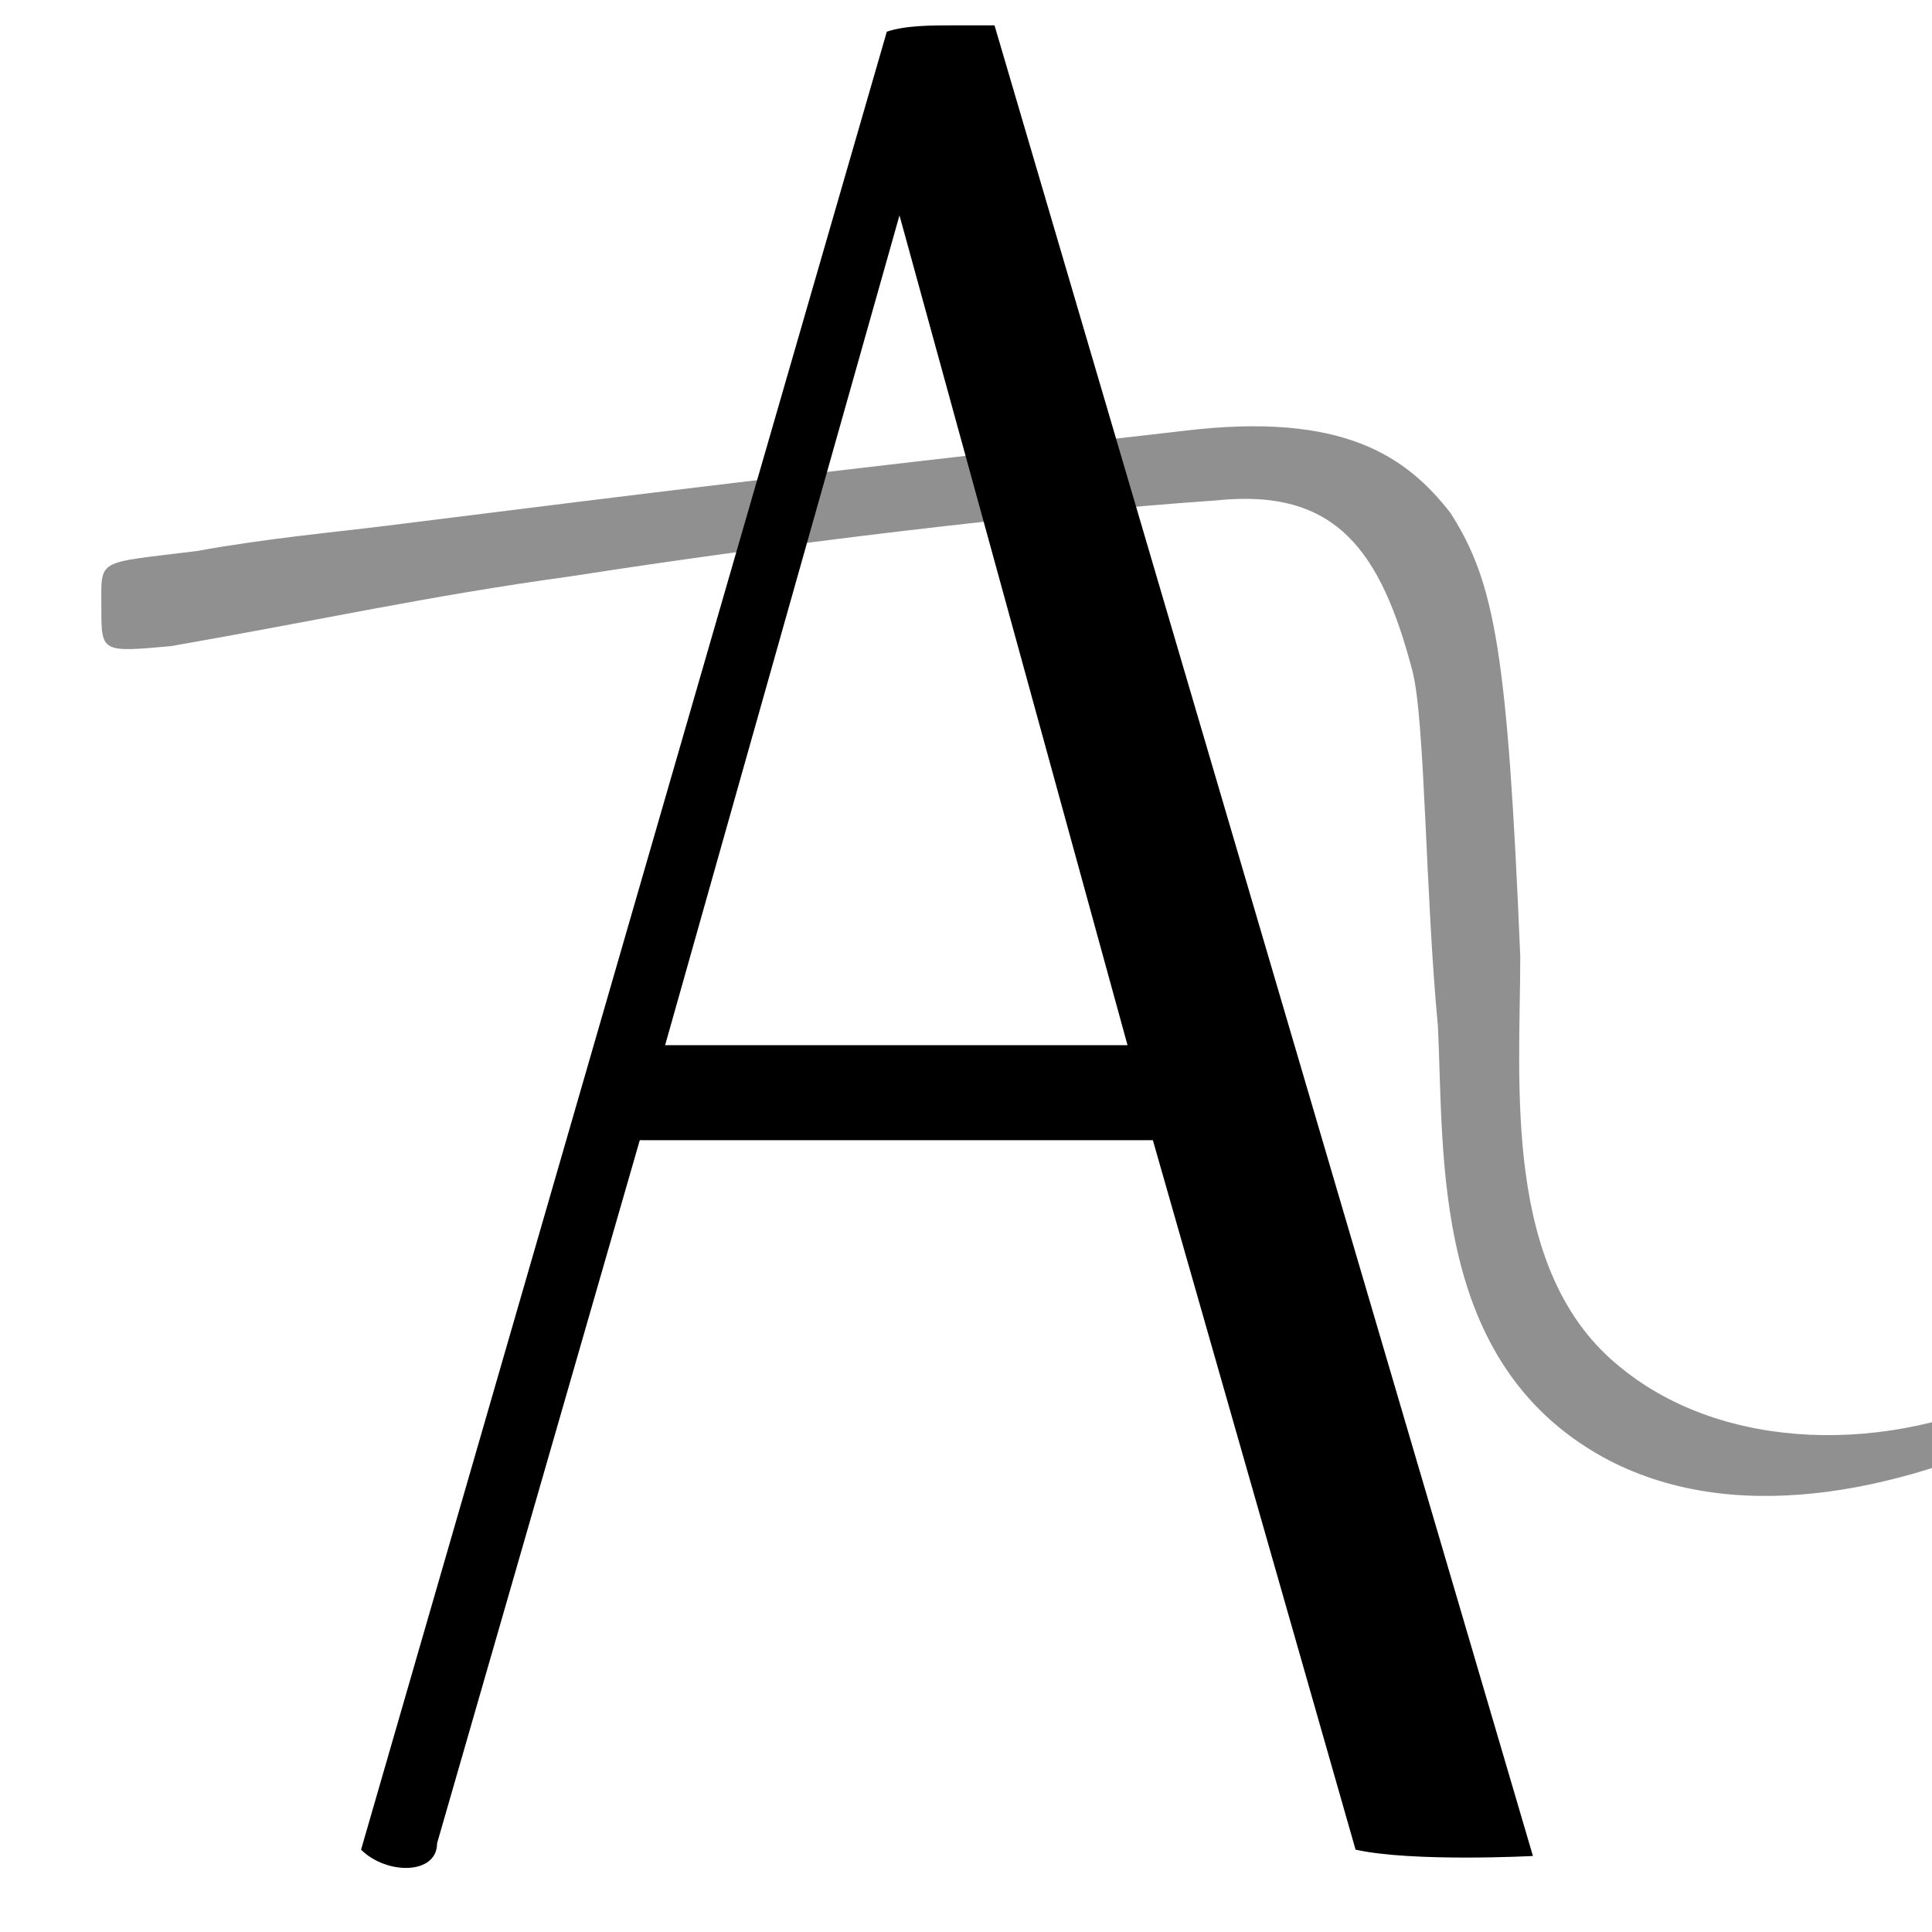
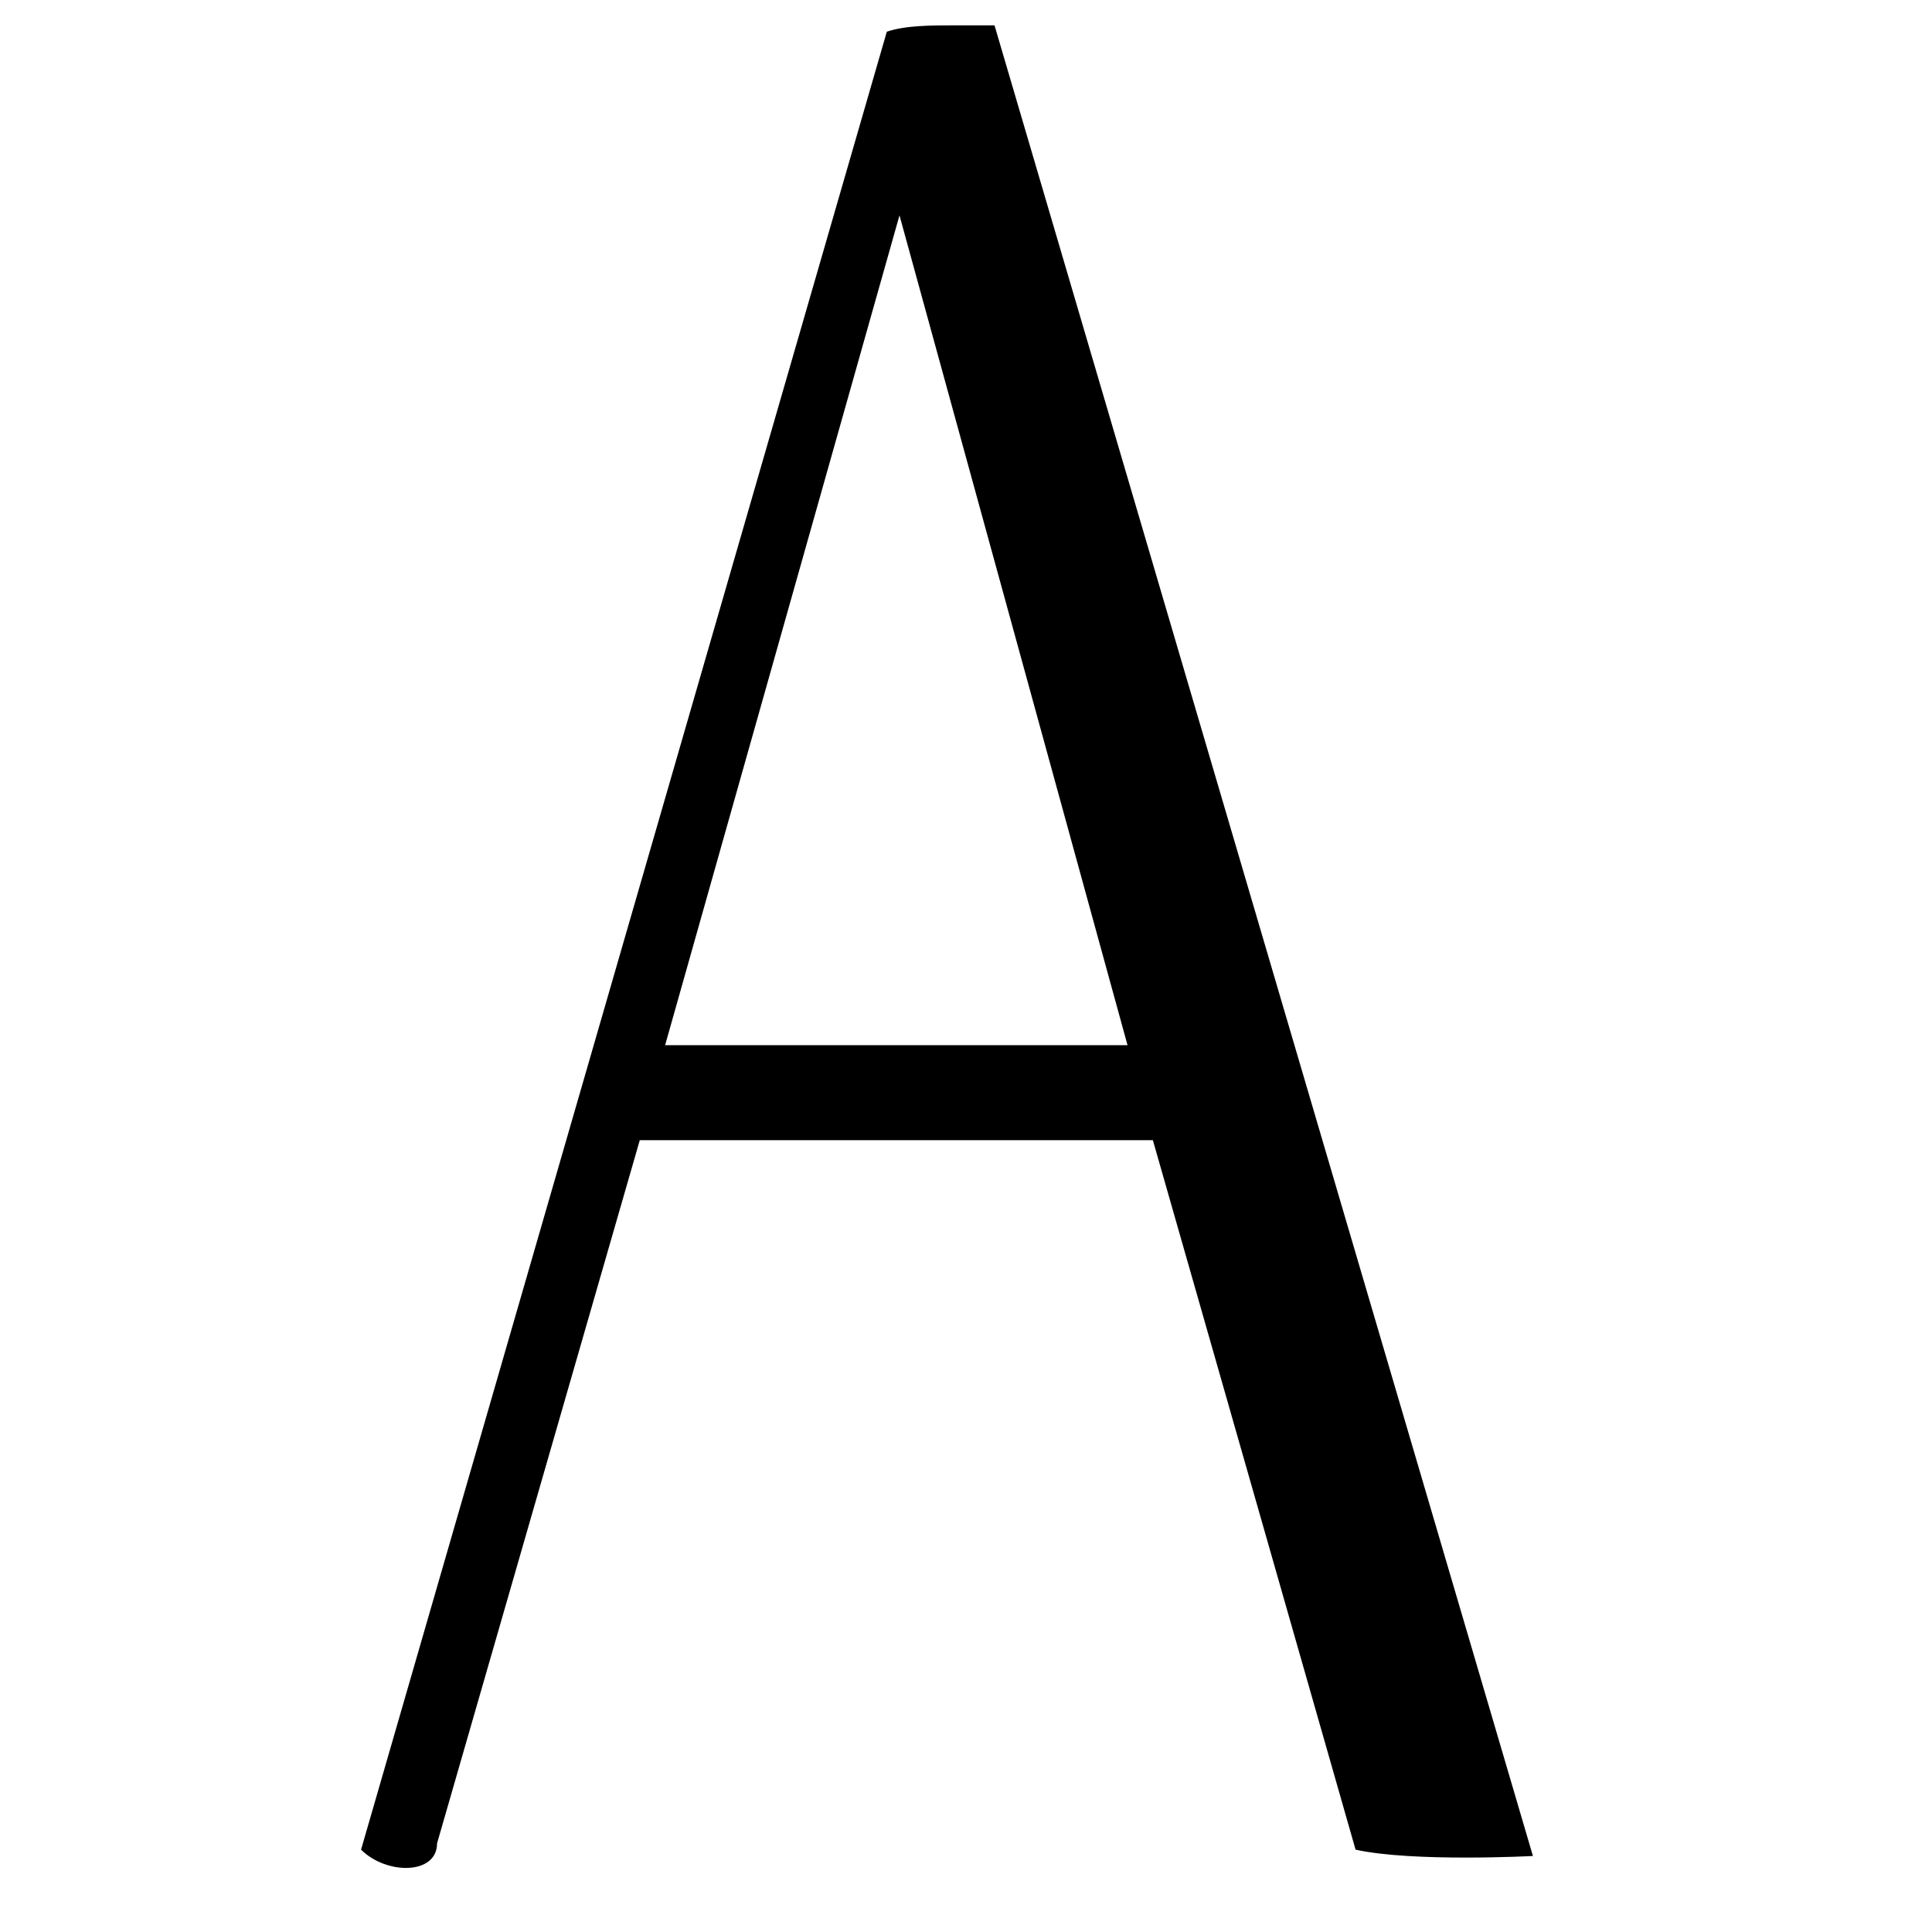
<svg xmlns="http://www.w3.org/2000/svg" viewBox="0 0 305 305">
-   <path fill="#909090" d="M 256,216 C 237,201 240,171 240,151 238,103 236,92 229,81 222,72 212,65 187,68 117,76 109,77 61,83 53,84 42,85 31,87 15,89 16,88 16,96 16,103 16,103 27,102 50,98 68,94 90,91 122,86 163,81 192,79 211,77 218,87 223,106 225,114 225,141 227,162 228,183 226,215 253,230 273,241 299,236 322,225 L 320,219 C 298,230 272,229 256,216 Z" />
  <path fill="#000000" d="M 151,4 C 147,4 143,4 140,5 L 57,292 C 61,296 69,296 69,291 L 101,180 H 182 L 214,292 C 223,294 242,293 242,293 L 157,4 Z M 142,34 178,165 H 105 Z" />
</svg>